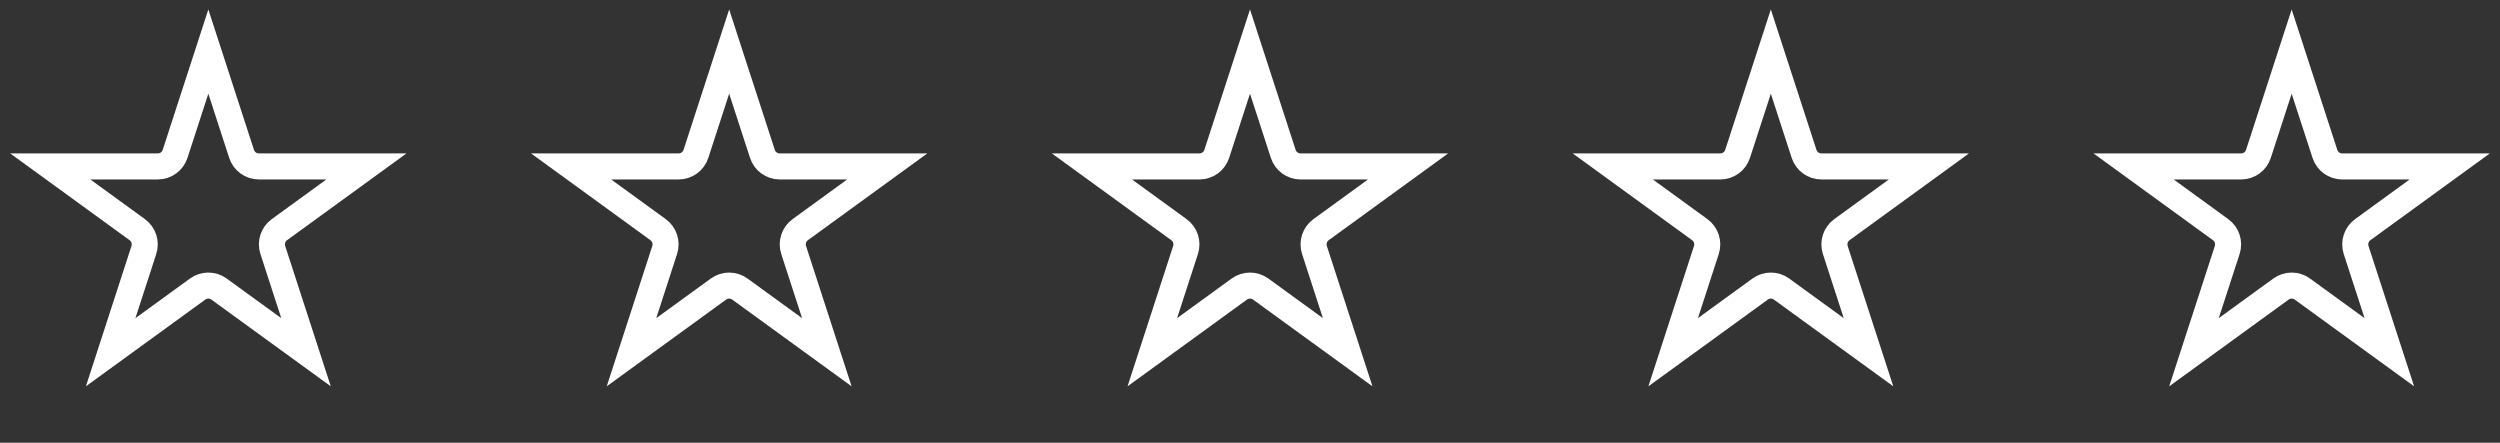
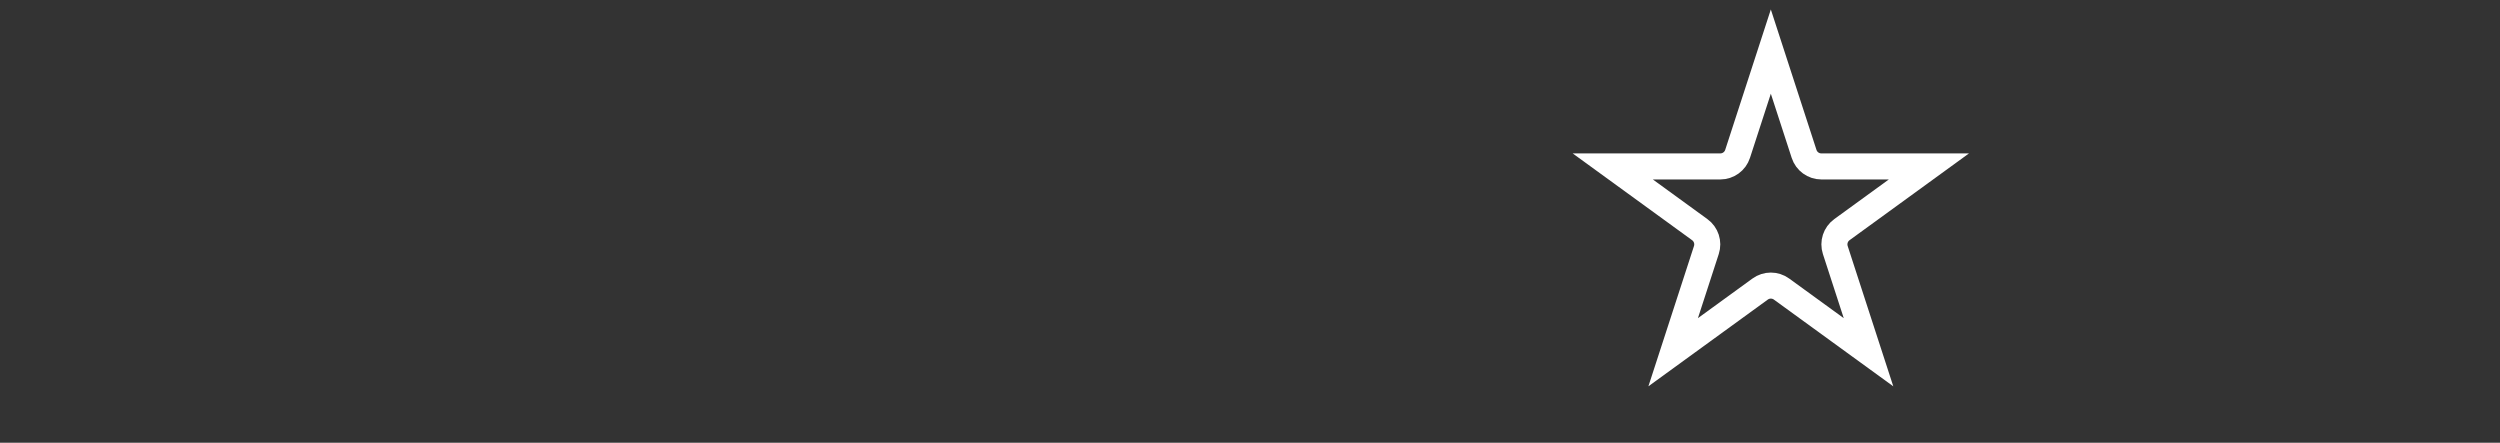
<svg xmlns="http://www.w3.org/2000/svg" width="96" height="17" viewBox="0 0 96 17" fill="none">
  <rect x="0" y="0" width="96" height="17" fill="#333333" stroke="none" />
-   <path d="M6.724 5.907L8 1.981L9.276 5.907C9.369 6.196 9.638 6.391 9.941 6.391H14.07L10.73 8.818C10.485 8.996 10.382 9.312 10.476 9.6L11.751 13.526L8.411 11.1C8.166 10.922 7.834 10.922 7.589 11.1L4.249 13.526L5.524 9.6C5.618 9.312 5.516 8.996 5.27 8.818L1.93 6.391H6.059C6.362 6.391 6.631 6.196 6.724 5.907Z" stroke="white" />
-   <path d="M26.724 5.907L28 1.981L29.276 5.907C29.369 6.196 29.638 6.391 29.941 6.391H34.07L30.73 8.818C30.485 8.996 30.382 9.312 30.476 9.6L31.751 13.526L28.411 11.1C28.166 10.922 27.834 10.922 27.589 11.1L24.249 13.526L25.524 9.6C25.618 9.312 25.515 8.996 25.27 8.818L21.93 6.391H26.059C26.362 6.391 26.631 6.196 26.724 5.907Z" stroke="white" />
-   <path d="M46.724 5.907L48 1.981L49.276 5.907C49.369 6.196 49.638 6.391 49.941 6.391H54.07L50.73 8.818C50.484 8.996 50.382 9.312 50.475 9.6L51.751 13.526L48.411 11.1C48.166 10.922 47.834 10.922 47.589 11.1L44.249 13.526L45.525 9.6C45.618 9.312 45.516 8.996 45.27 8.818L41.93 6.391H46.059C46.362 6.391 46.631 6.196 46.724 5.907Z" stroke="white" />
  <path d="M66.724 5.907L68 1.981L69.276 5.907C69.369 6.196 69.638 6.391 69.941 6.391H74.07L70.73 8.818C70.484 8.996 70.382 9.312 70.475 9.6L71.751 13.526L68.411 11.1C68.166 10.922 67.834 10.922 67.589 11.1L64.249 13.526L65.525 9.6C65.618 9.312 65.516 8.996 65.27 8.818L61.93 6.391H66.059C66.362 6.391 66.631 6.196 66.724 5.907Z" stroke="white" />
-   <path d="M86.724 5.907L88 1.981L89.276 5.907C89.369 6.196 89.638 6.391 89.941 6.391H94.07L90.73 8.818C90.484 8.996 90.382 9.312 90.475 9.6L91.751 13.526L88.411 11.1C88.166 10.922 87.834 10.922 87.589 11.1L84.249 13.526L85.525 9.6C85.618 9.312 85.516 8.996 85.27 8.818L81.93 6.391H86.059C86.362 6.391 86.631 6.196 86.724 5.907Z" stroke="white" />
</svg>